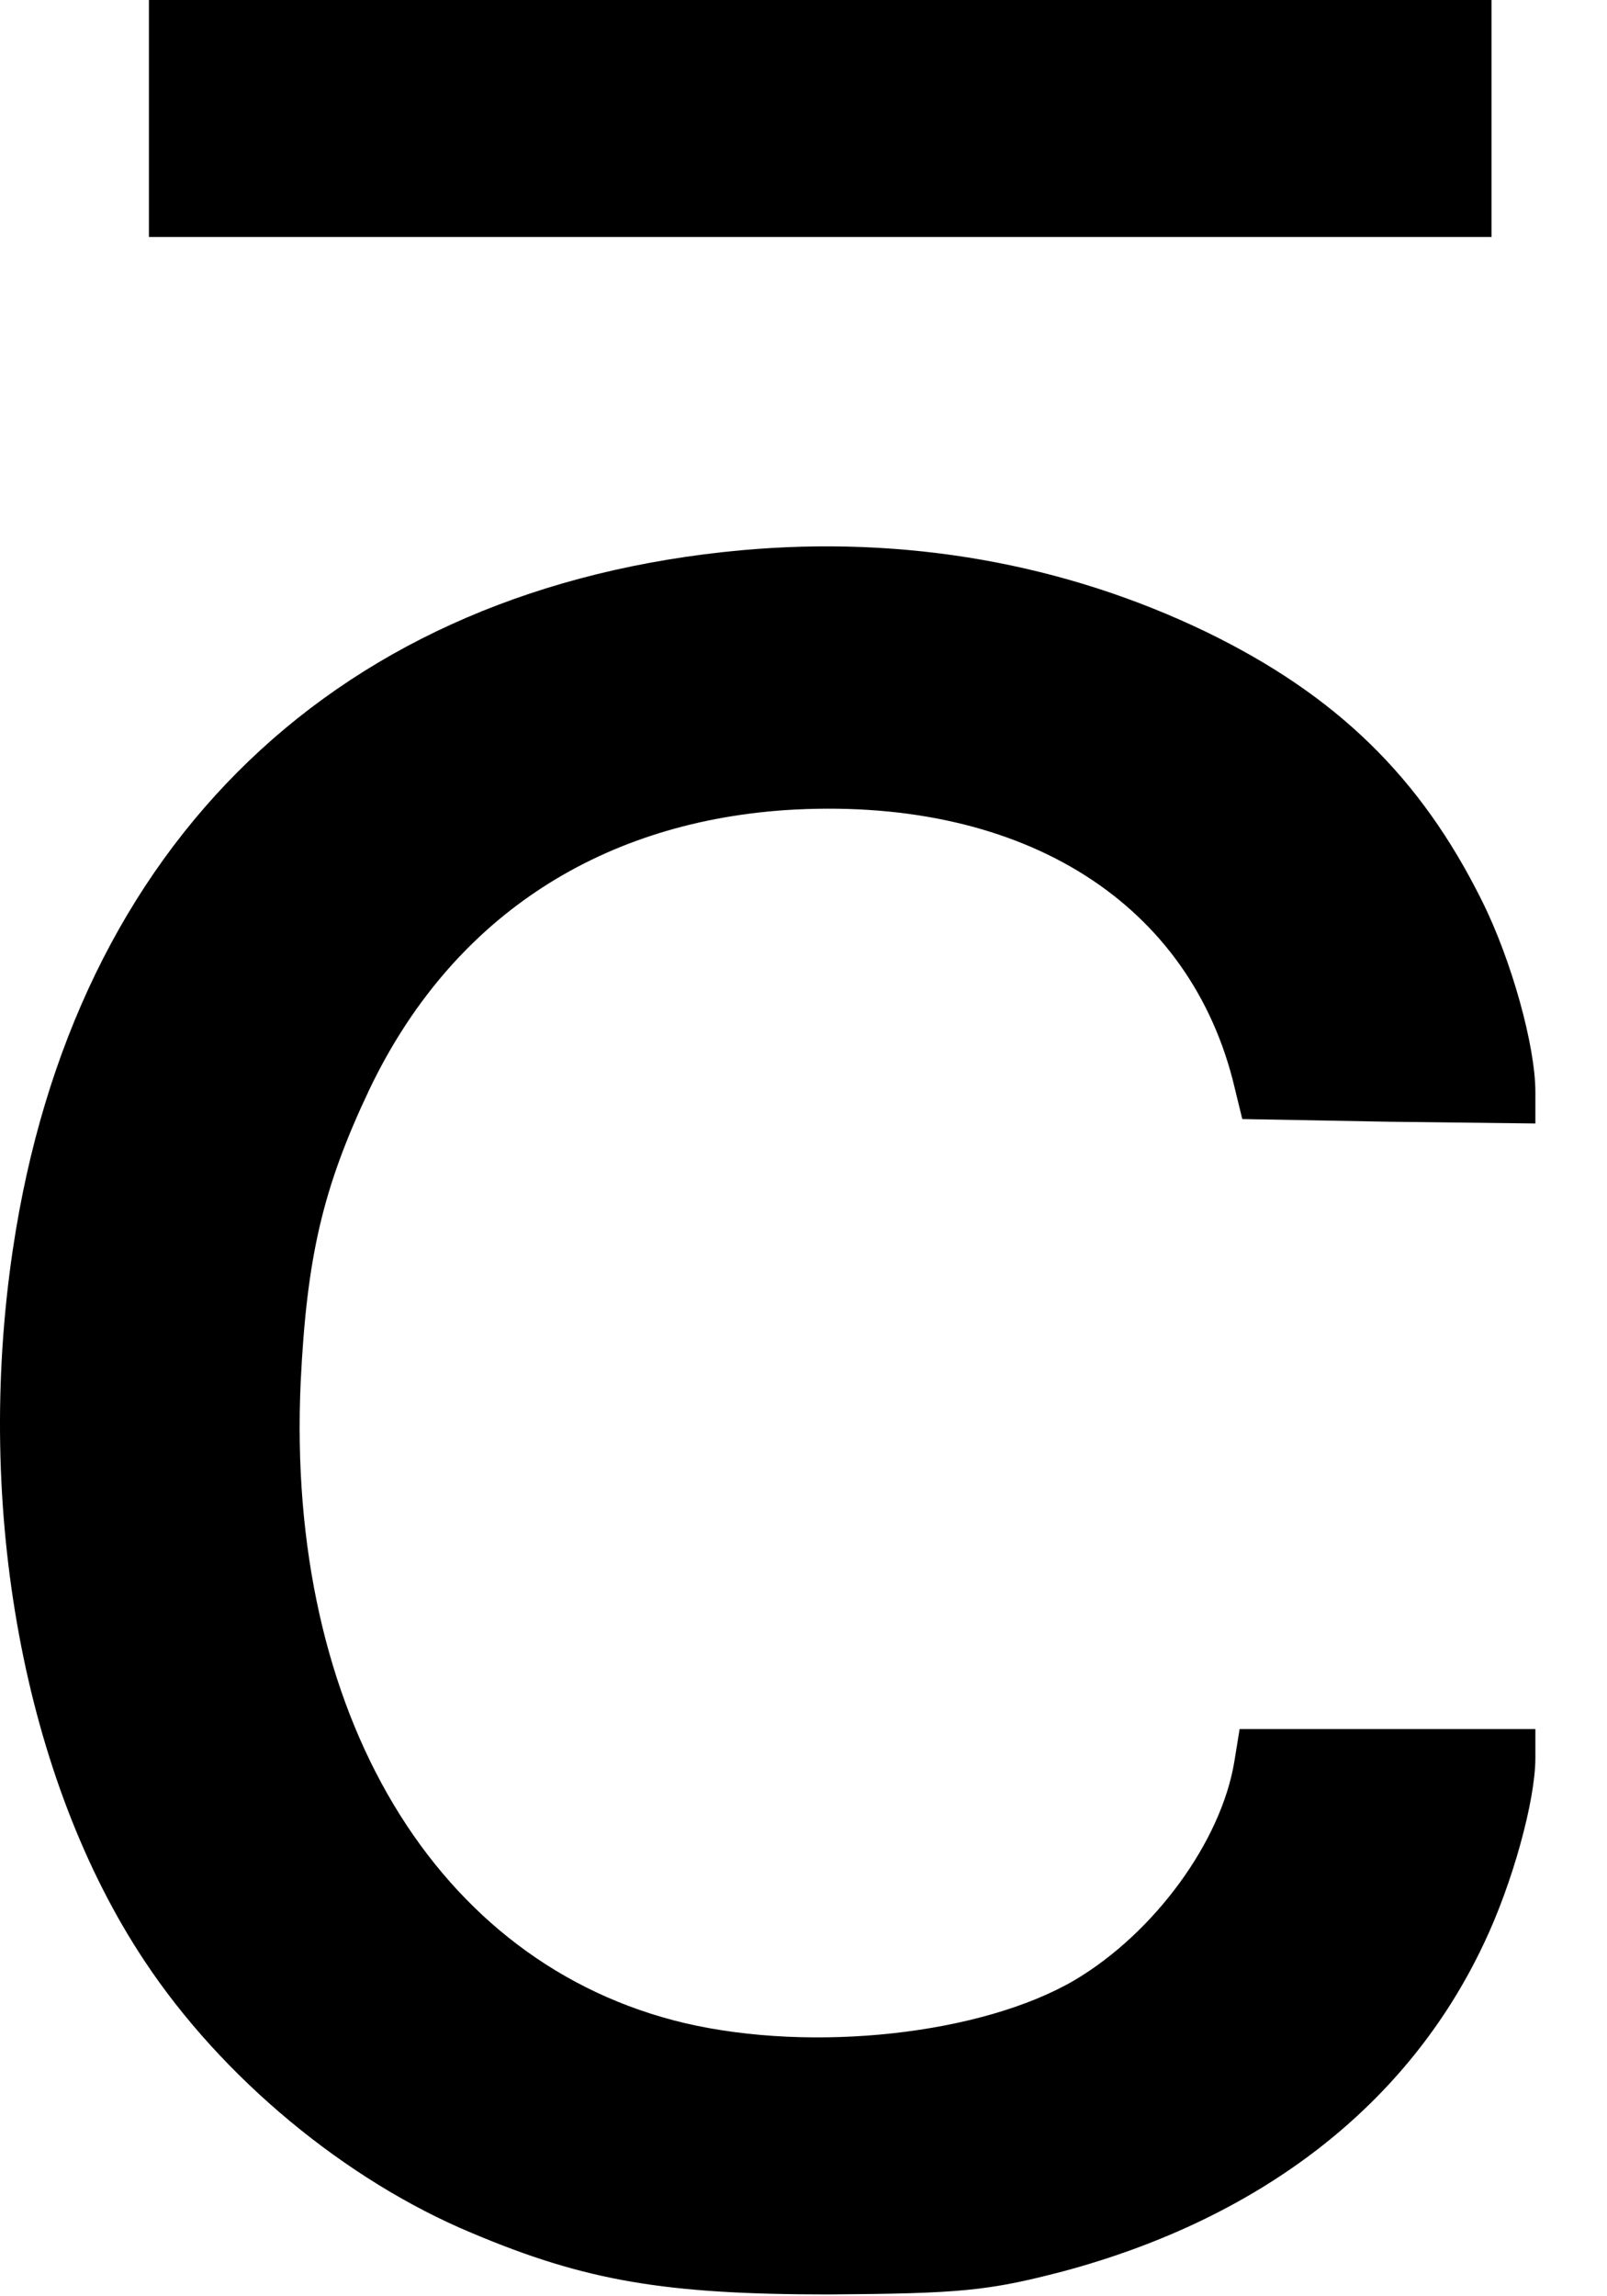
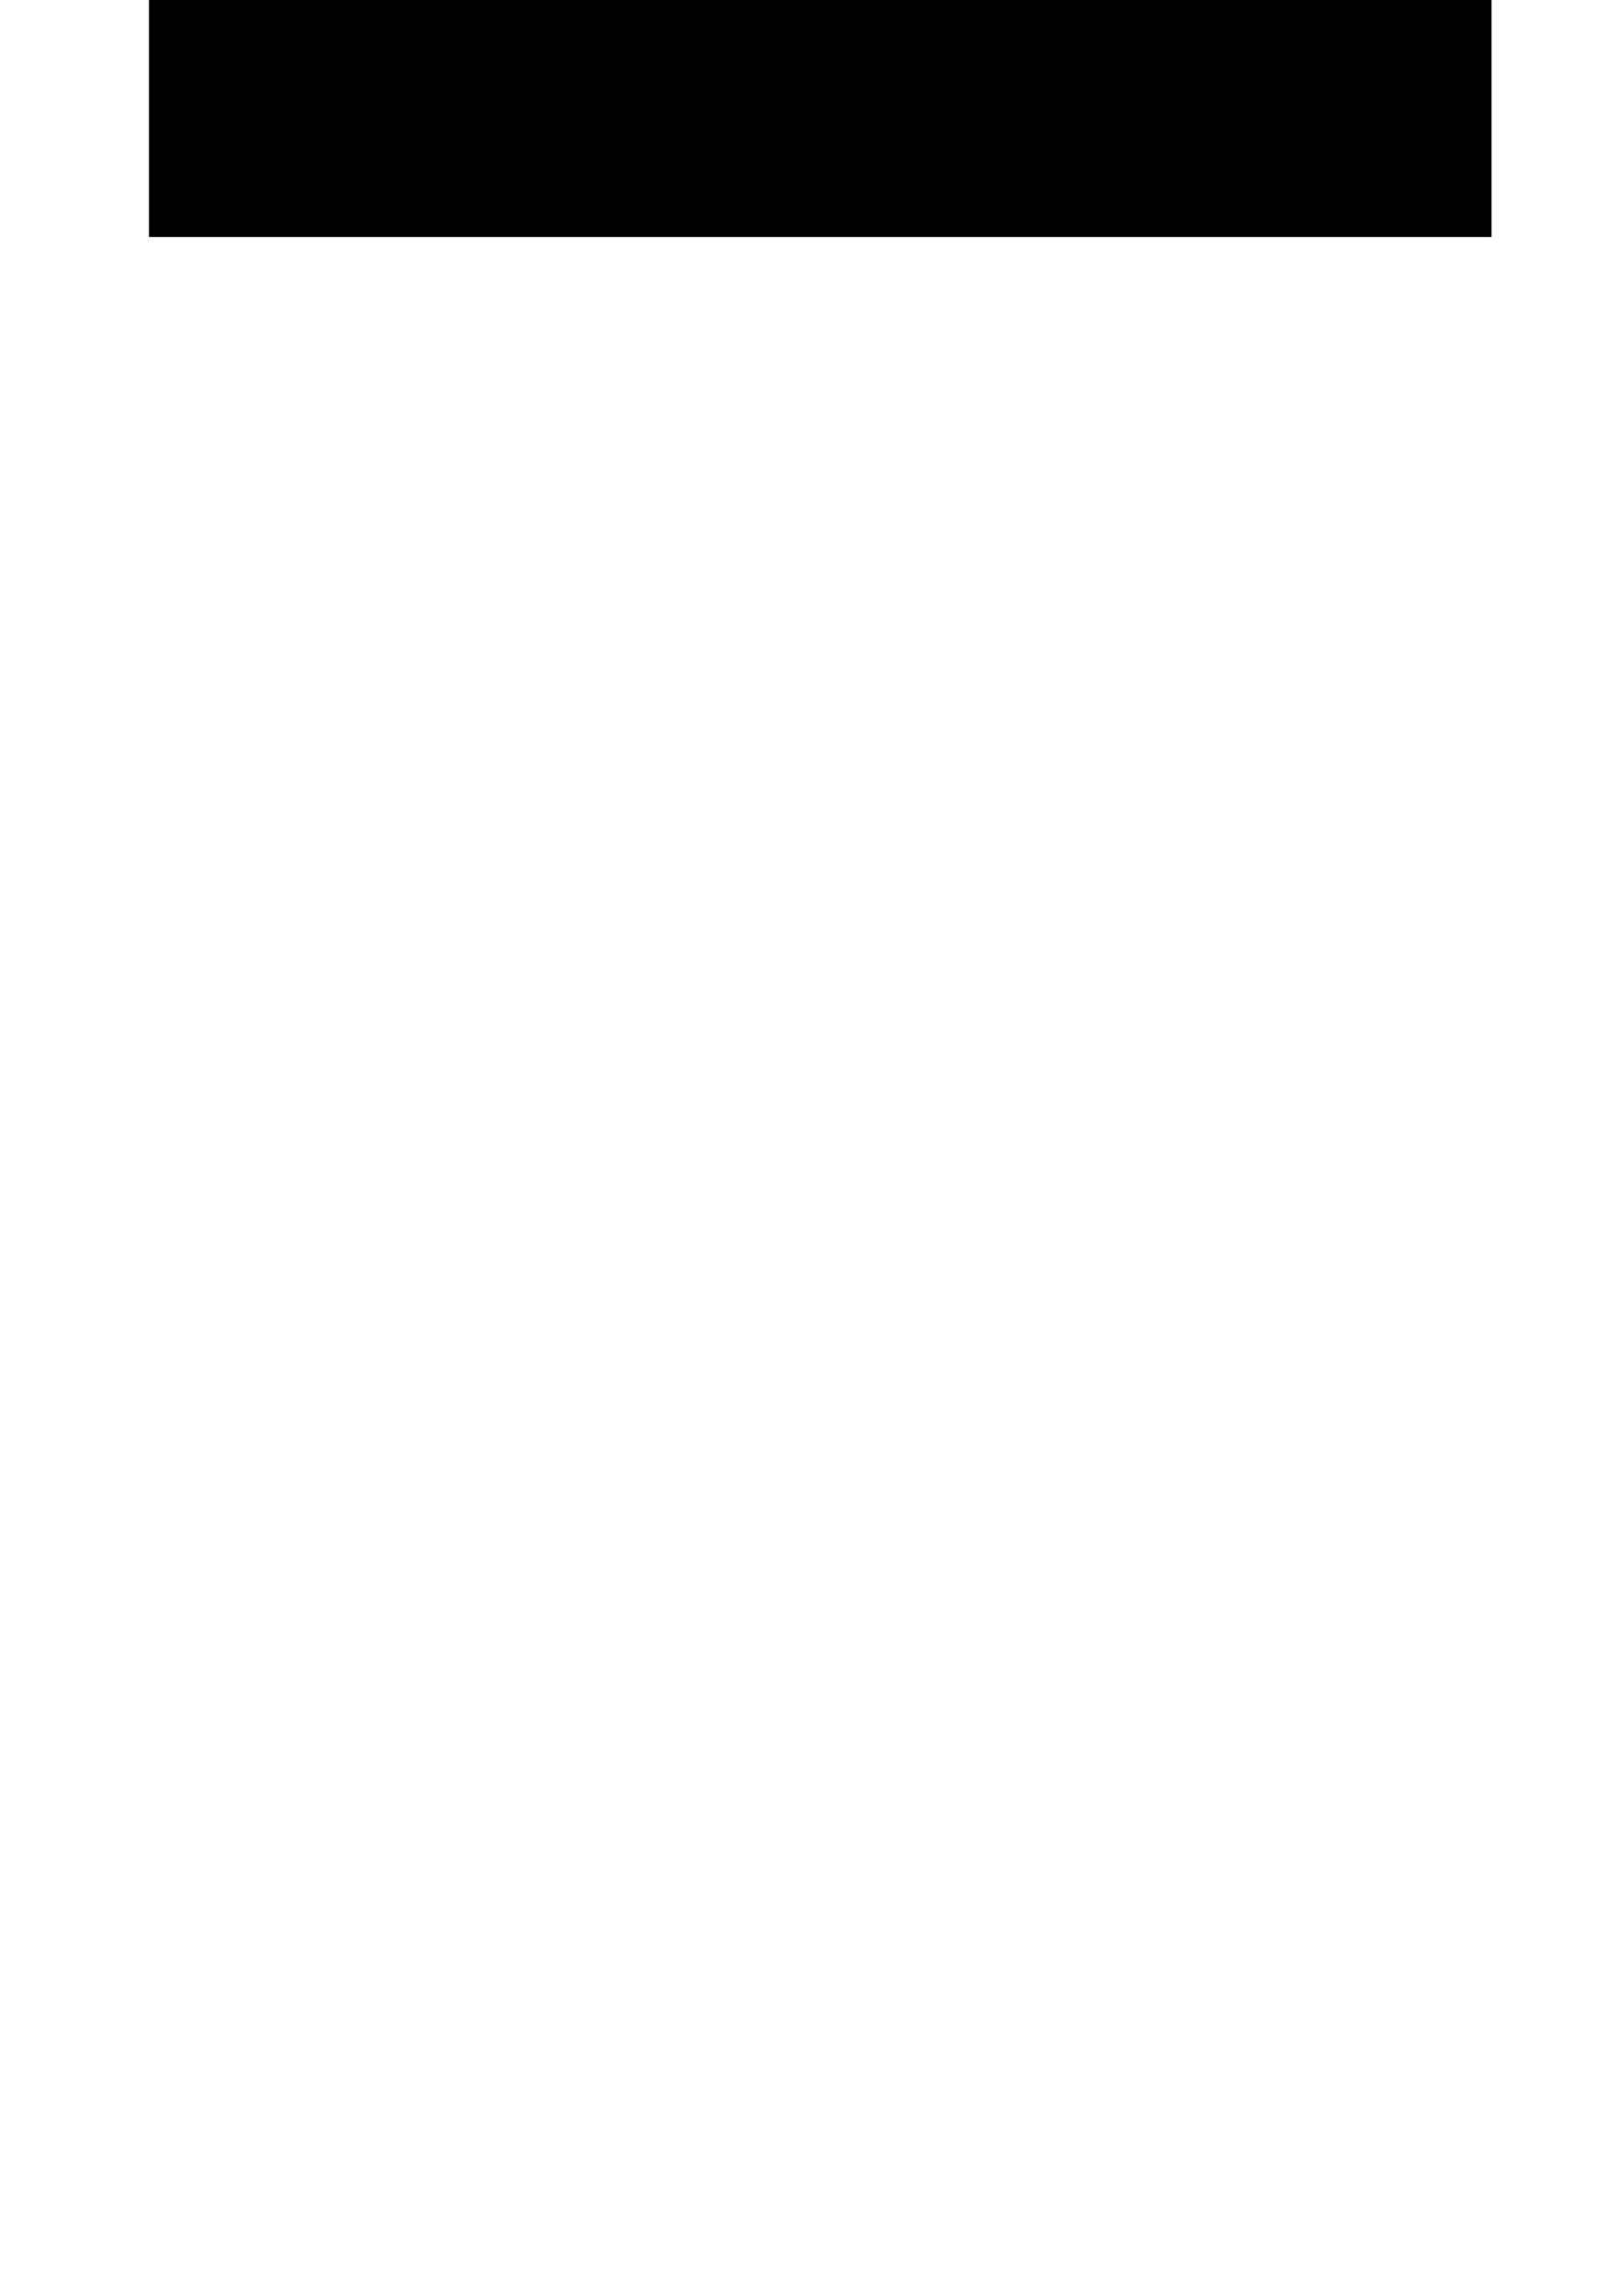
<svg xmlns="http://www.w3.org/2000/svg" fill="none" viewBox="0 0 21 30" height="30" width="21">
-   <path fill="black" d="M1.946 1.548V3.096H10.718H19.491V1.548V-0H10.718H1.946V1.548Z" />
-   <path fill="black" d="M9.686 7.189C4.433 7.671 0.959 10.996 0.167 16.329C-0.337 19.723 0.317 23.255 1.888 25.618C2.897 27.143 4.514 28.485 6.165 29.173C7.656 29.803 8.699 29.976 10.832 29.976C12.553 29.964 12.908 29.93 13.883 29.677C16.497 28.978 18.401 27.487 19.387 25.4C19.766 24.609 20.064 23.519 20.064 22.969V22.59H18.126H16.199L16.13 23.015C15.958 24.058 15.087 25.251 14.043 25.87C12.828 26.581 10.626 26.822 8.952 26.432C5.695 25.664 3.734 22.384 3.929 18.061C4.009 16.421 4.216 15.526 4.823 14.242C5.878 12.029 7.782 10.756 10.259 10.584C13.275 10.389 15.488 11.719 16.108 14.104L16.234 14.62L18.149 14.655L20.064 14.678V14.265C20.064 13.668 19.754 12.545 19.364 11.765C18.561 10.148 17.461 9.081 15.763 8.256C13.906 7.361 11.83 6.994 9.686 7.189Z" />
+   <path fill="black" d="M1.946 1.548V3.096H10.718H19.491V-0H10.718H1.946V1.548Z" />
</svg>